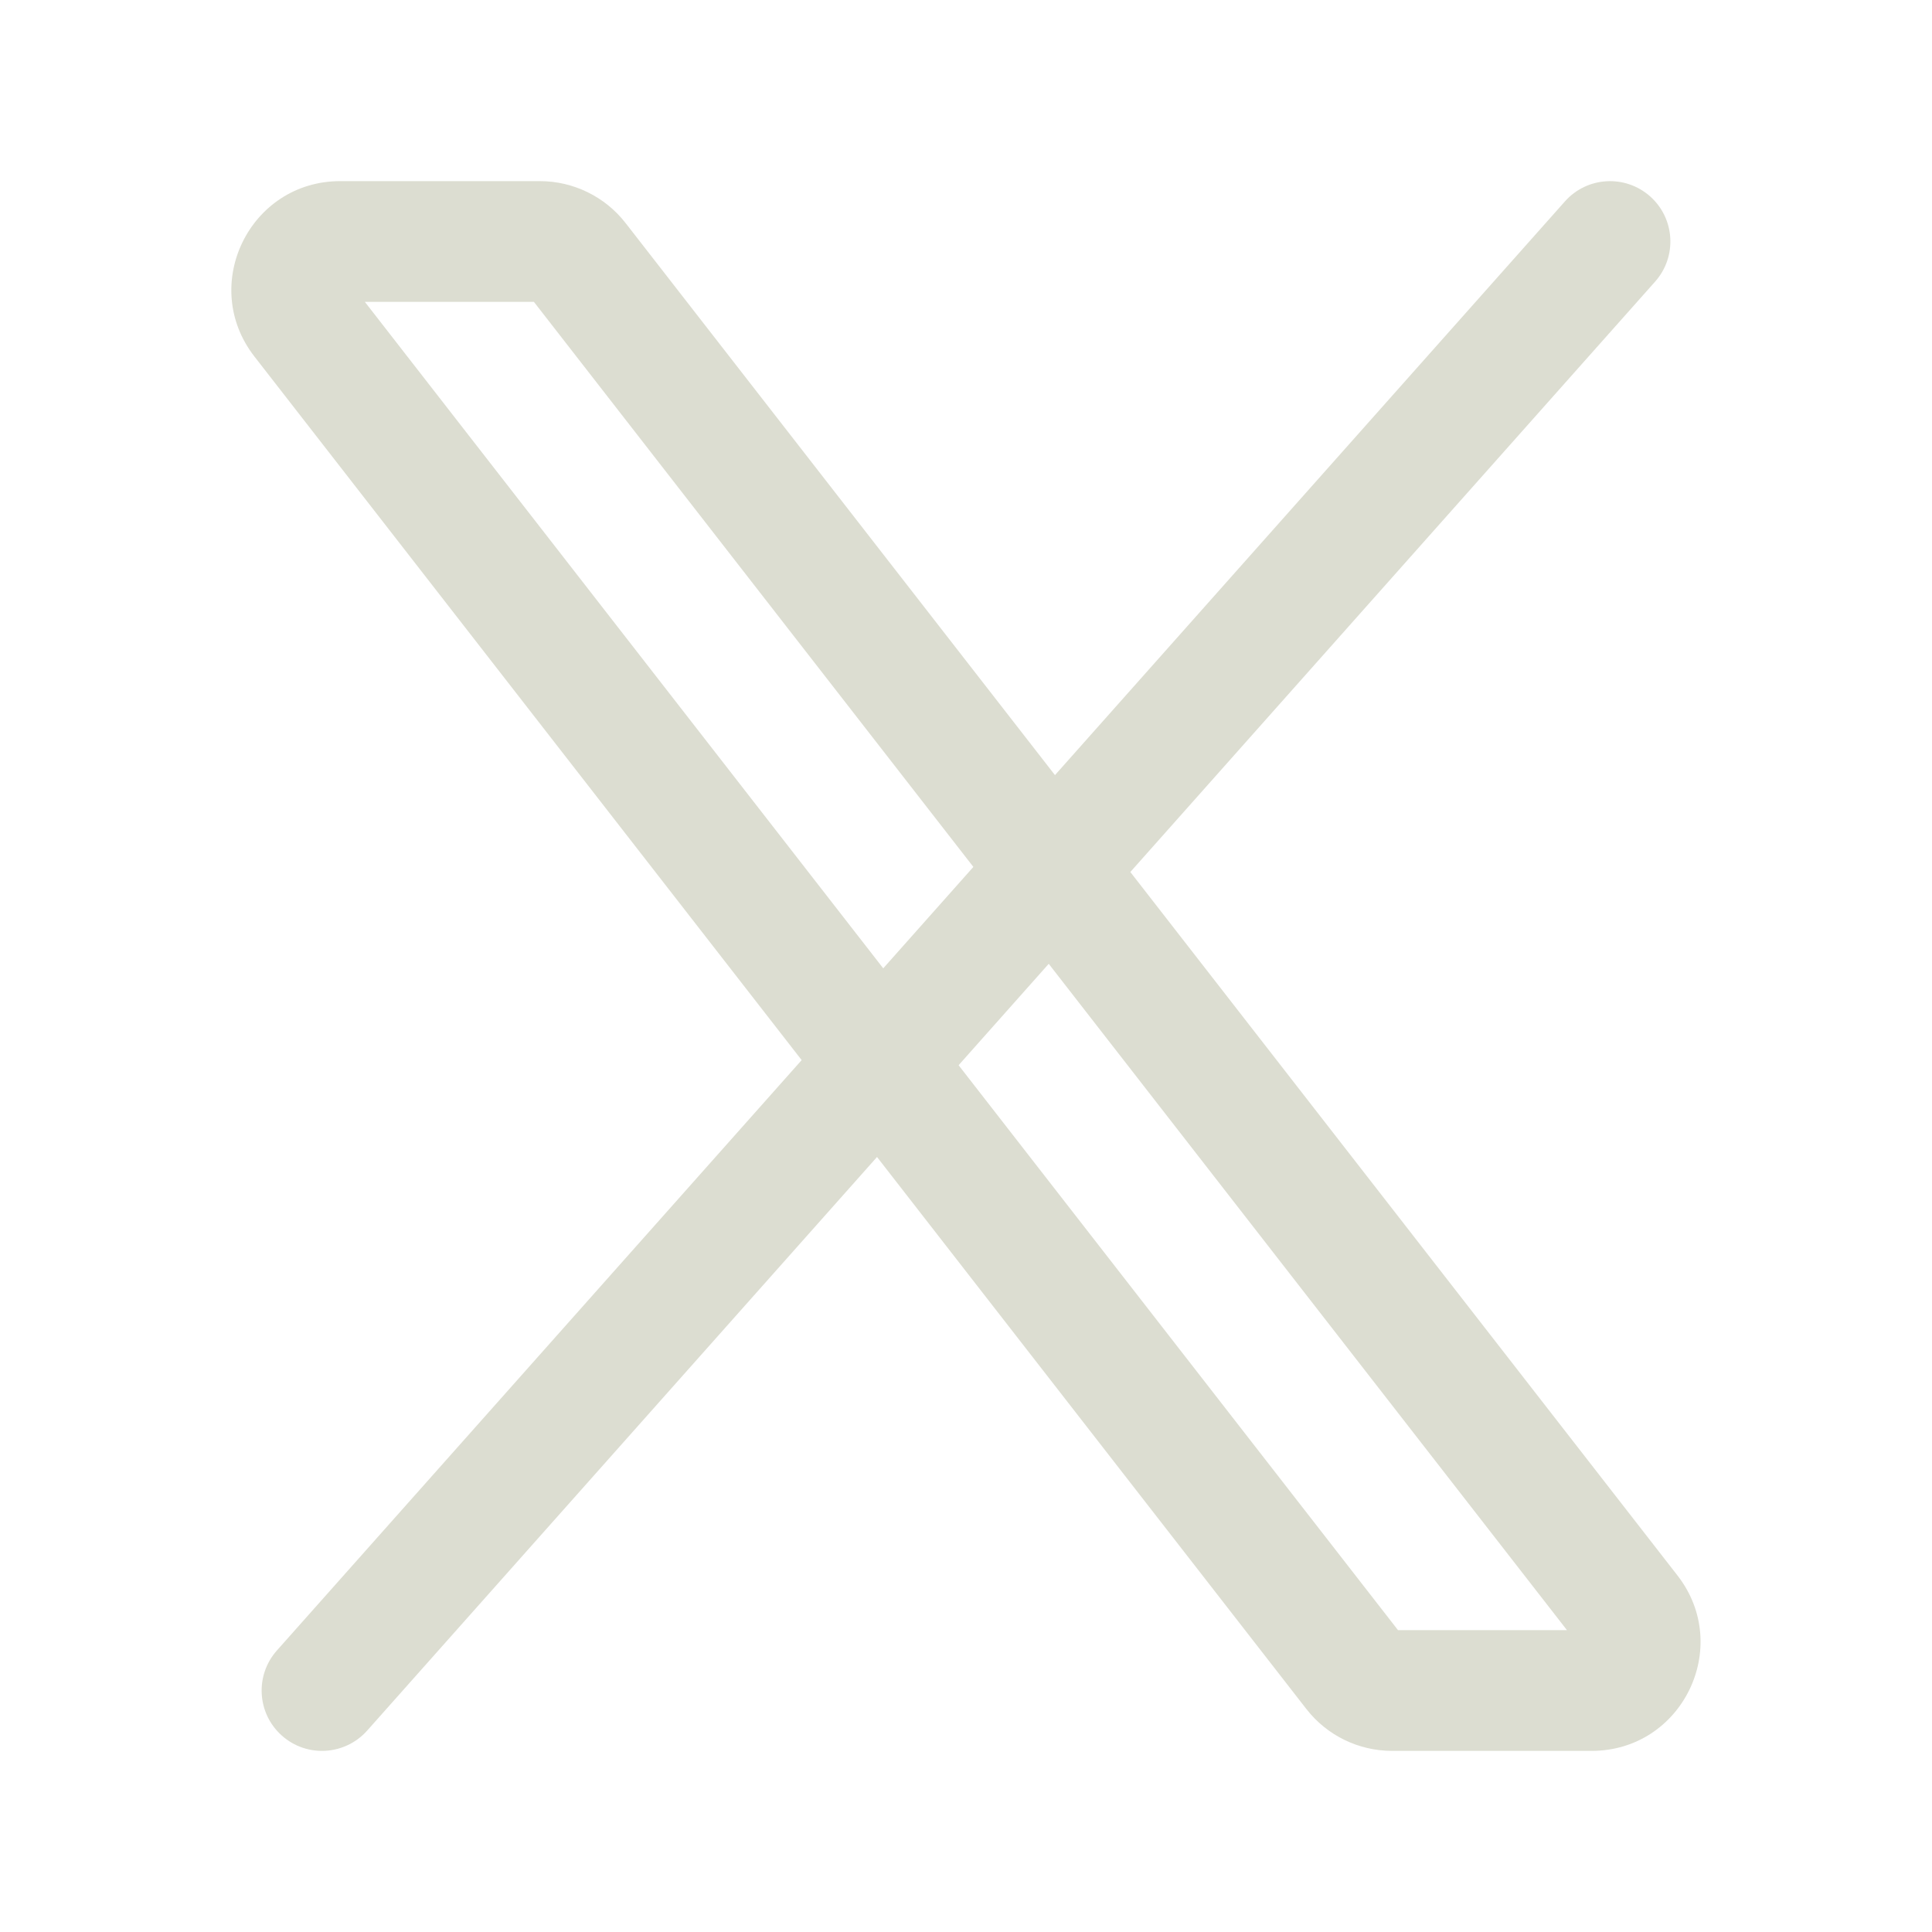
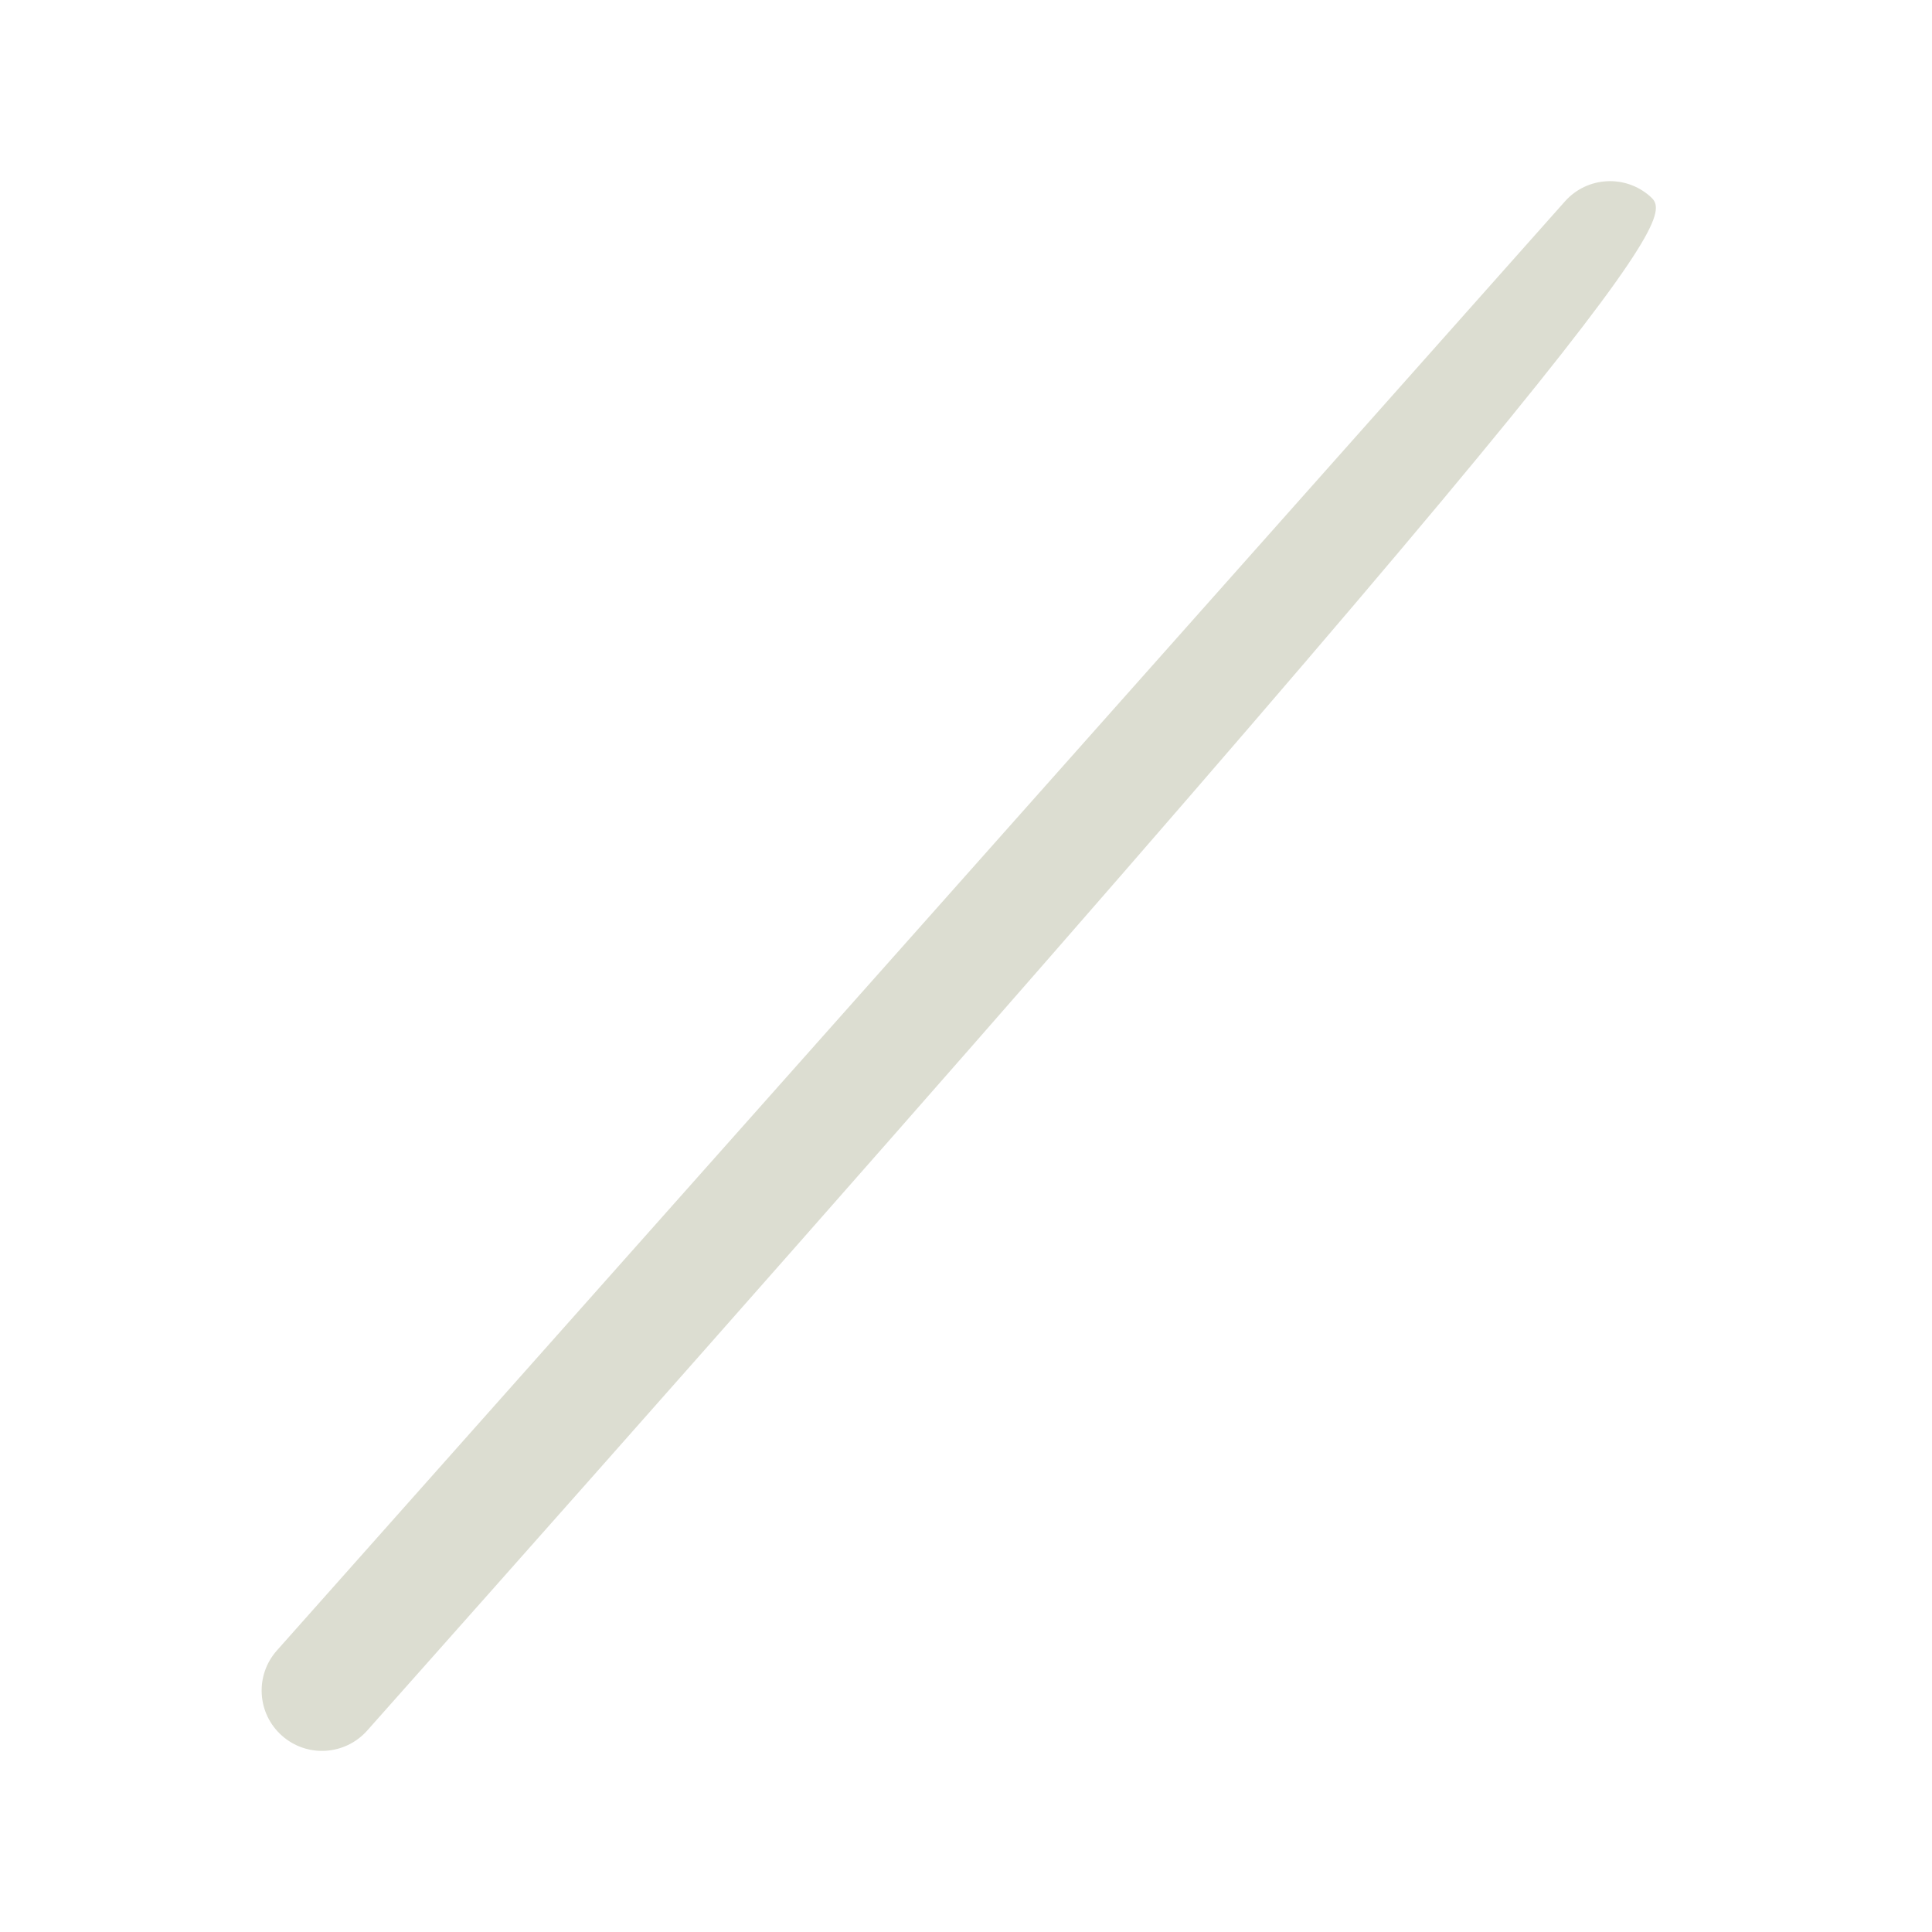
<svg xmlns="http://www.w3.org/2000/svg" width="20" height="20" viewBox="0 0 20 20" fill="none">
-   <path fill-rule="evenodd" clip-rule="evenodd" d="M3.777 3.125L14.472 16.875H16.221L5.527 3.125H3.777ZM2.634 3.691C2.059 2.952 2.585 1.875 3.522 1.875H5.588C5.935 1.875 6.263 2.035 6.476 2.309L17.365 16.309C17.94 17.048 17.413 18.125 16.477 18.125H14.411C14.063 18.125 13.736 17.965 13.523 17.691L2.634 3.691Z" fill="#DCDDD1" />
-   <path fill-rule="evenodd" clip-rule="evenodd" d="M17.082 2.033C16.824 1.804 16.429 1.827 16.2 2.085L2.867 17.085C2.637 17.343 2.66 17.738 2.918 17.967C3.176 18.197 3.571 18.173 3.801 17.915L17.134 2.915C17.363 2.657 17.34 2.262 17.082 2.033Z" fill="#DCDDD1" />
+   <path fill-rule="evenodd" clip-rule="evenodd" d="M17.082 2.033C16.824 1.804 16.429 1.827 16.2 2.085L2.867 17.085C2.637 17.343 2.66 17.738 2.918 17.967C3.176 18.197 3.571 18.173 3.801 17.915C17.363 2.657 17.34 2.262 17.082 2.033Z" fill="#DCDDD1" />
</svg>